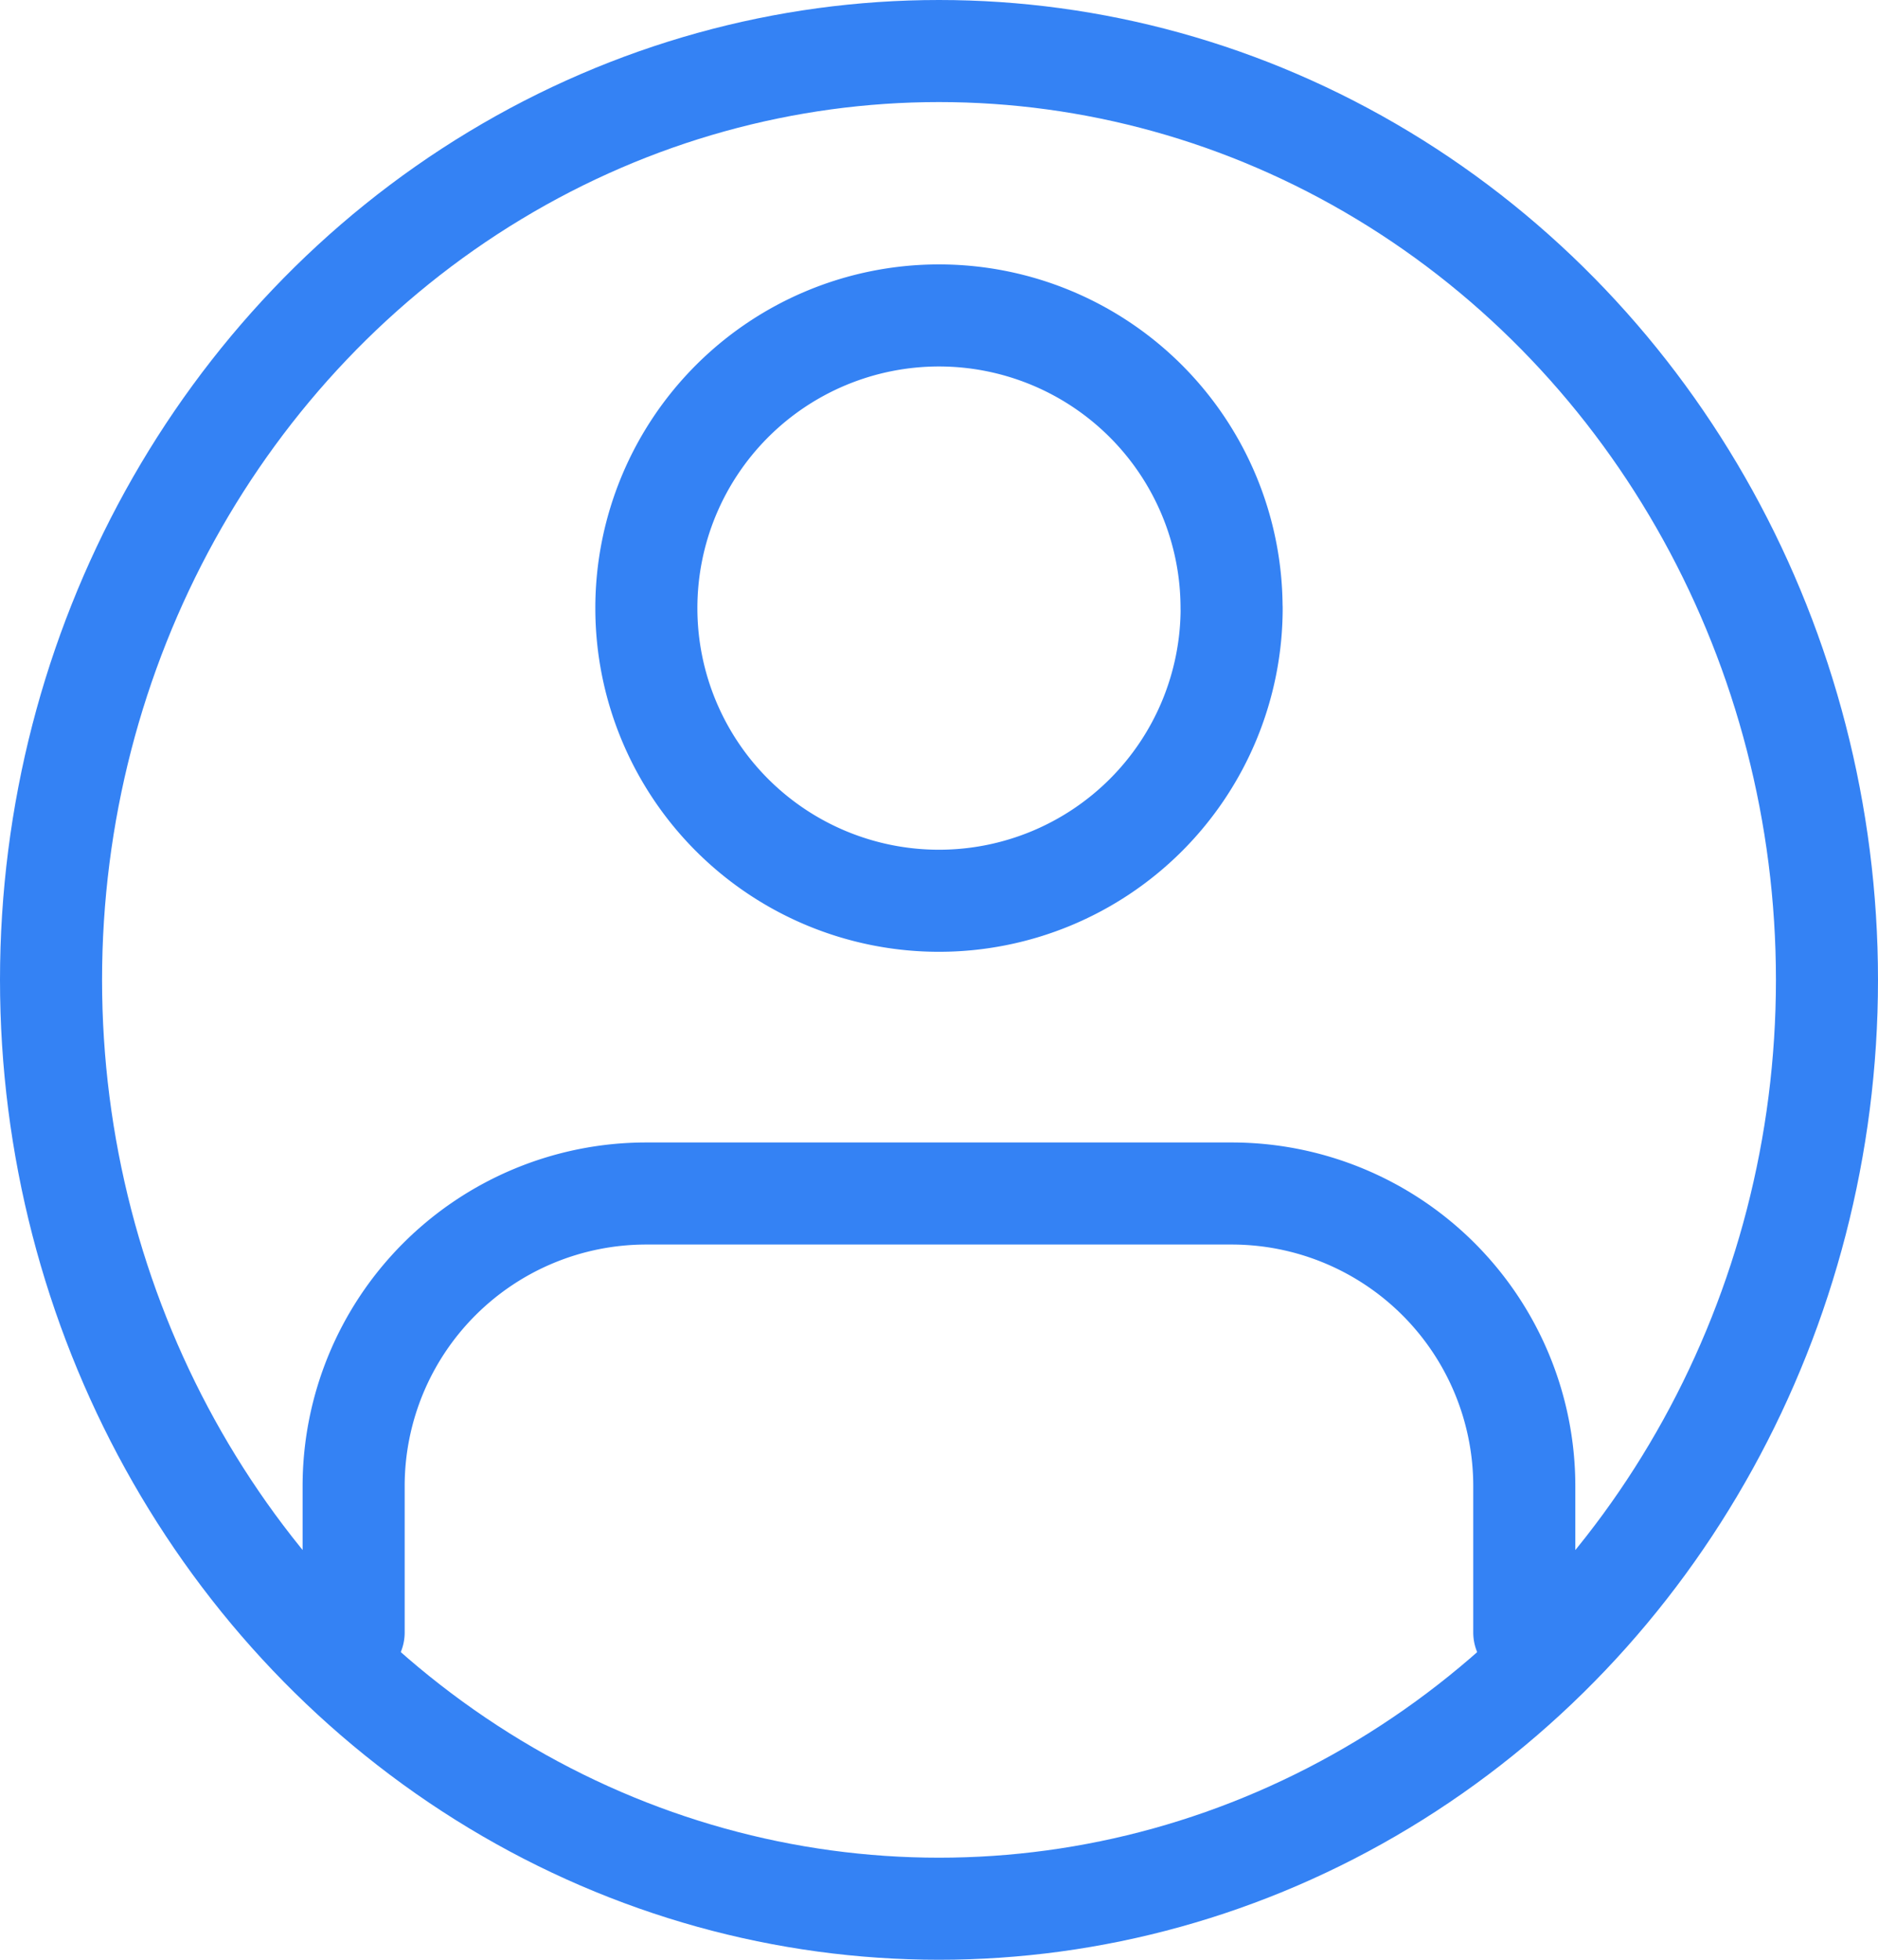
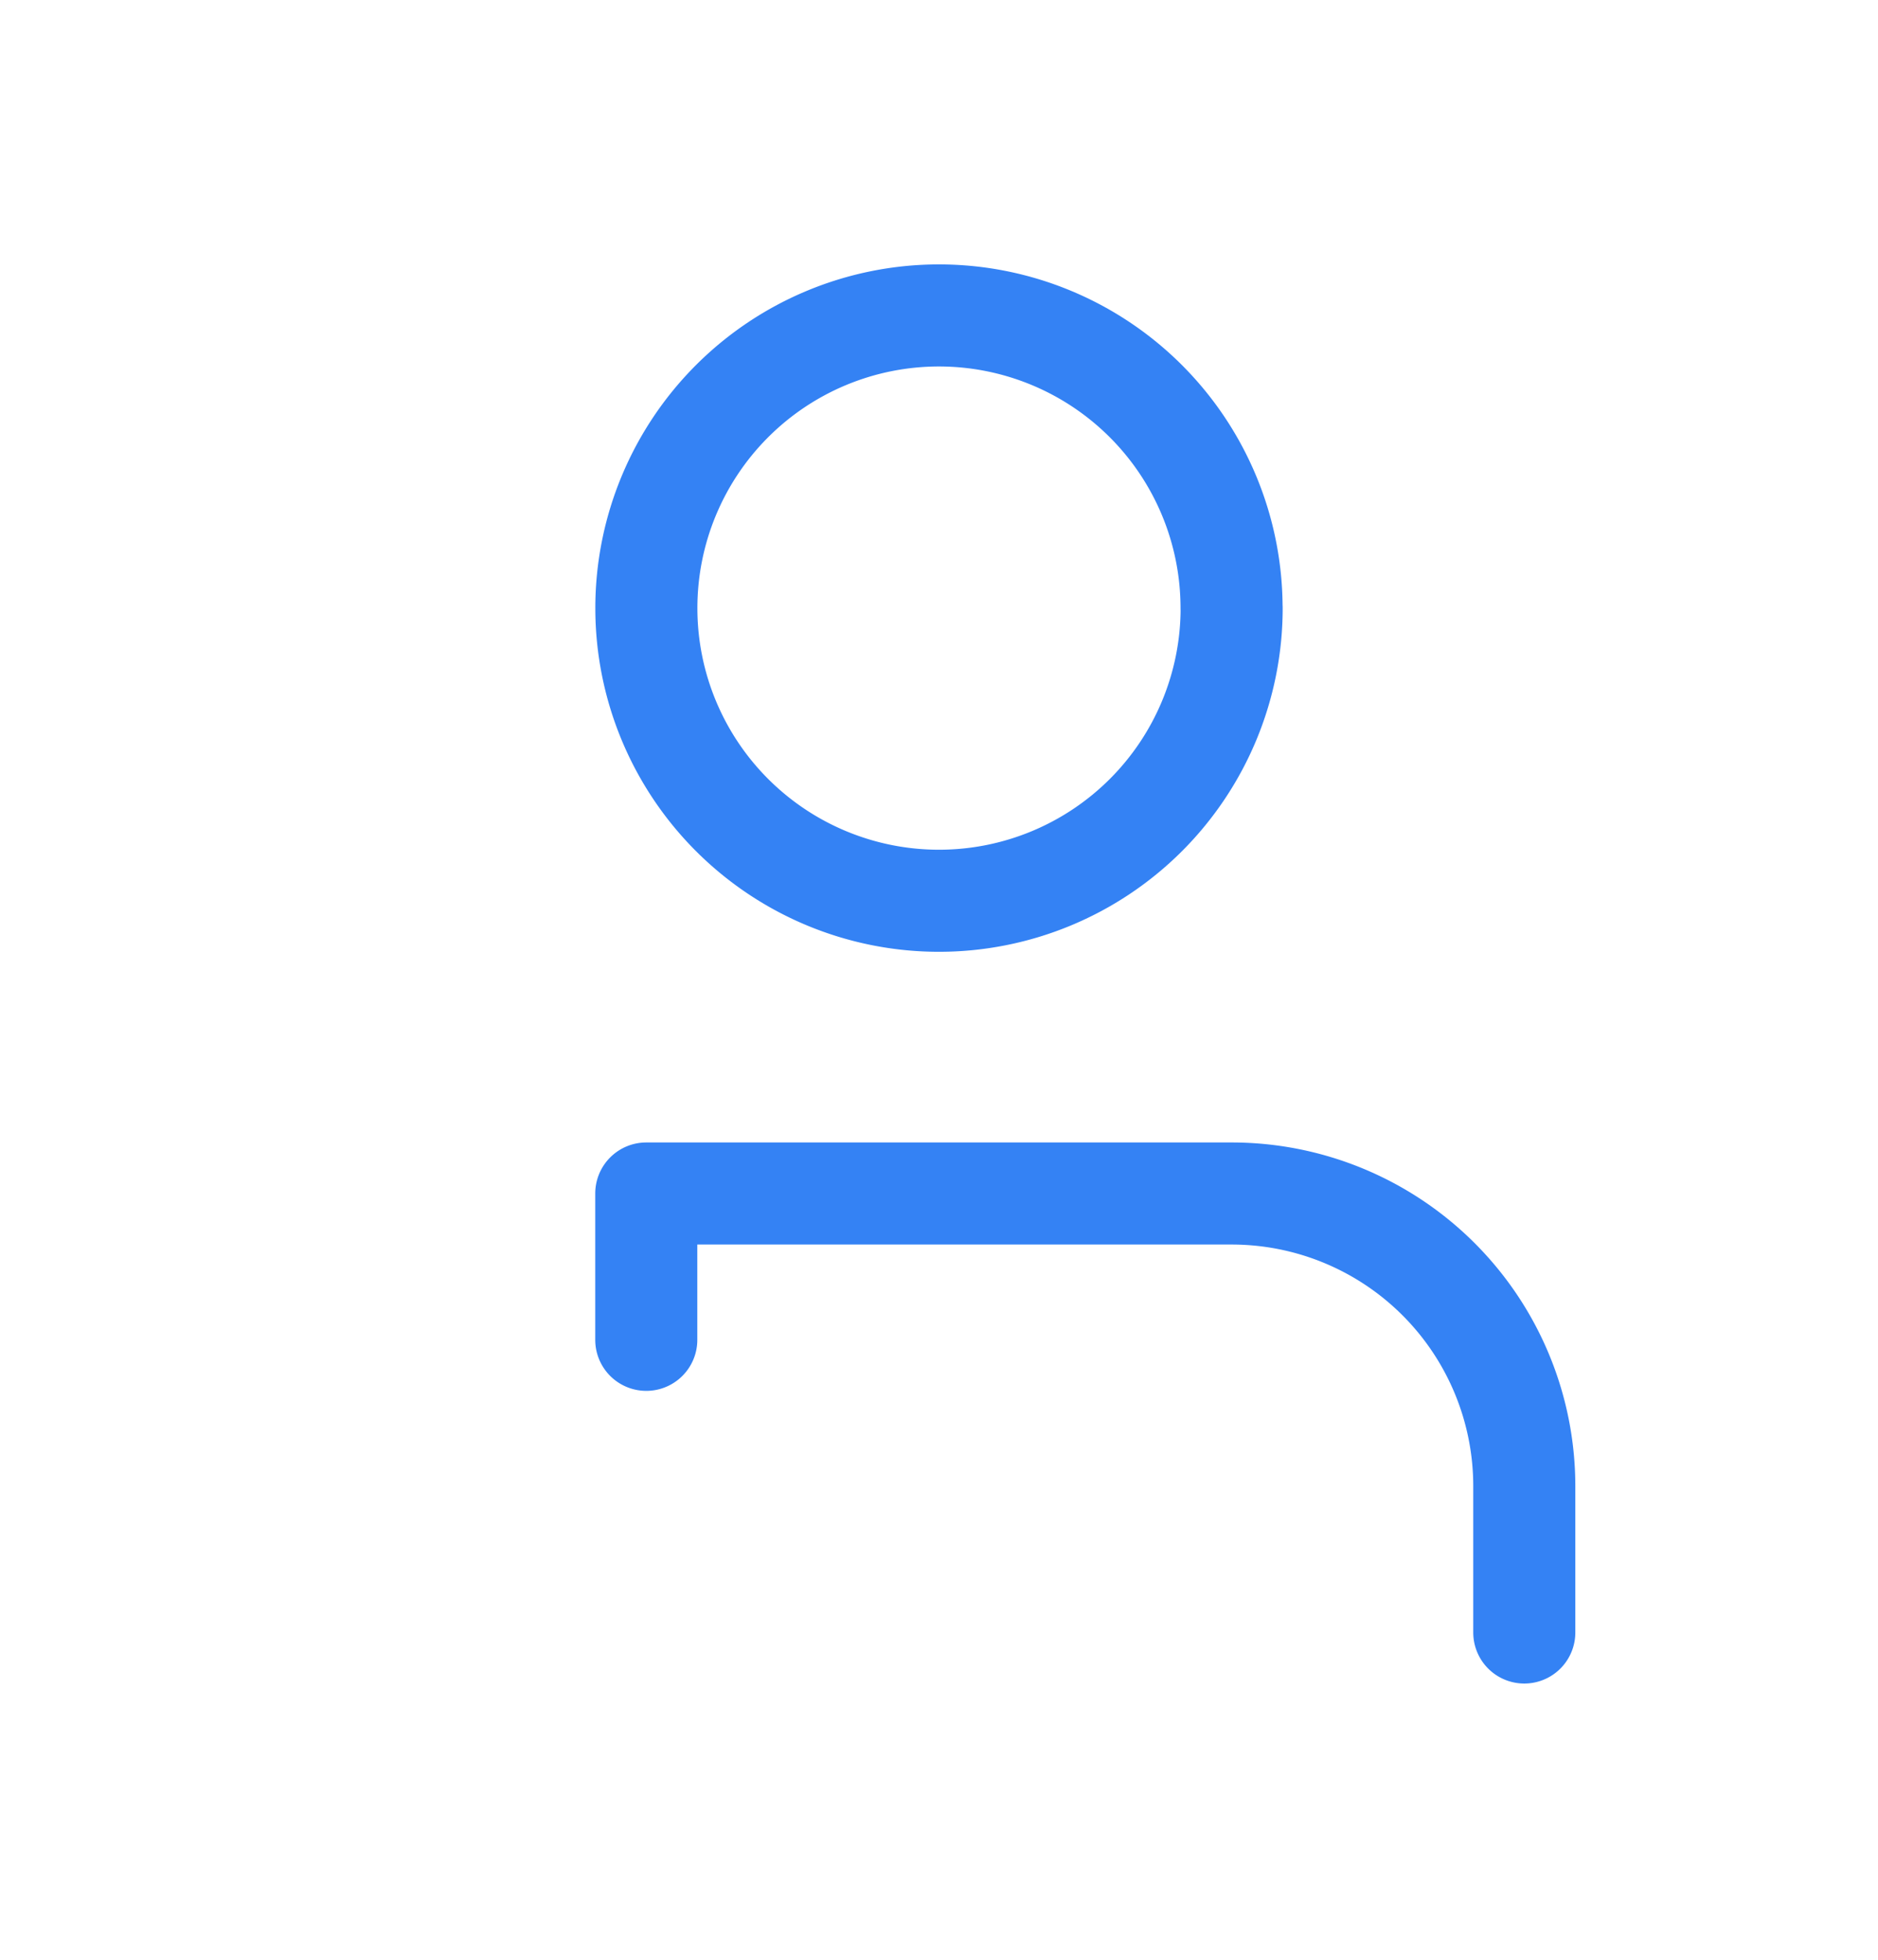
<svg xmlns="http://www.w3.org/2000/svg" width="23" height="24" viewBox="0 0 23 24">
  <g id="Group_53" data-name="Group 53" transform="translate(0.947 -0.158)">
    <g id="Ellipse_3" data-name="Ellipse 3" transform="translate(-0.947 0.158)" fill="none" stroke="#3482f4" stroke-width="1.25">
      <ellipse cx="11.5" cy="12" rx="11.5" ry="12" stroke="none" />
-       <ellipse cx="11.5" cy="12" rx="10.875" ry="11.375" fill="none" />
    </g>
    <g id="Icon_feather-user" data-name="Icon feather-user" transform="translate(3.384 4.021)" style="isolation: isolate">
-       <path id="Path_442" data-name="Path 442" d="M20.337,27.876V26.084A3.584,3.584,0,0,0,16.753,22.5H9.584A3.584,3.584,0,0,0,6,26.084v1.792" transform="translate(-6 -11.747)" fill="none" stroke="#3482f4" stroke-linecap="round" stroke-linejoin="round" stroke-width="1.25" />
+       <path id="Path_442" data-name="Path 442" d="M20.337,27.876V26.084A3.584,3.584,0,0,0,16.753,22.5H9.584v1.792" transform="translate(-6 -11.747)" fill="none" stroke="#3482f4" stroke-linecap="round" stroke-linejoin="round" stroke-width="1.25" />
      <path id="Path_443" data-name="Path 443" d="M19.169,8.084A3.584,3.584,0,1,1,15.584,4.5a3.584,3.584,0,0,1,3.584,3.584Z" transform="translate(-8.416 -4.5)" fill="none" stroke="#3482f4" stroke-linecap="round" stroke-linejoin="round" stroke-width="1.25" />
    </g>
  </g>
</svg>